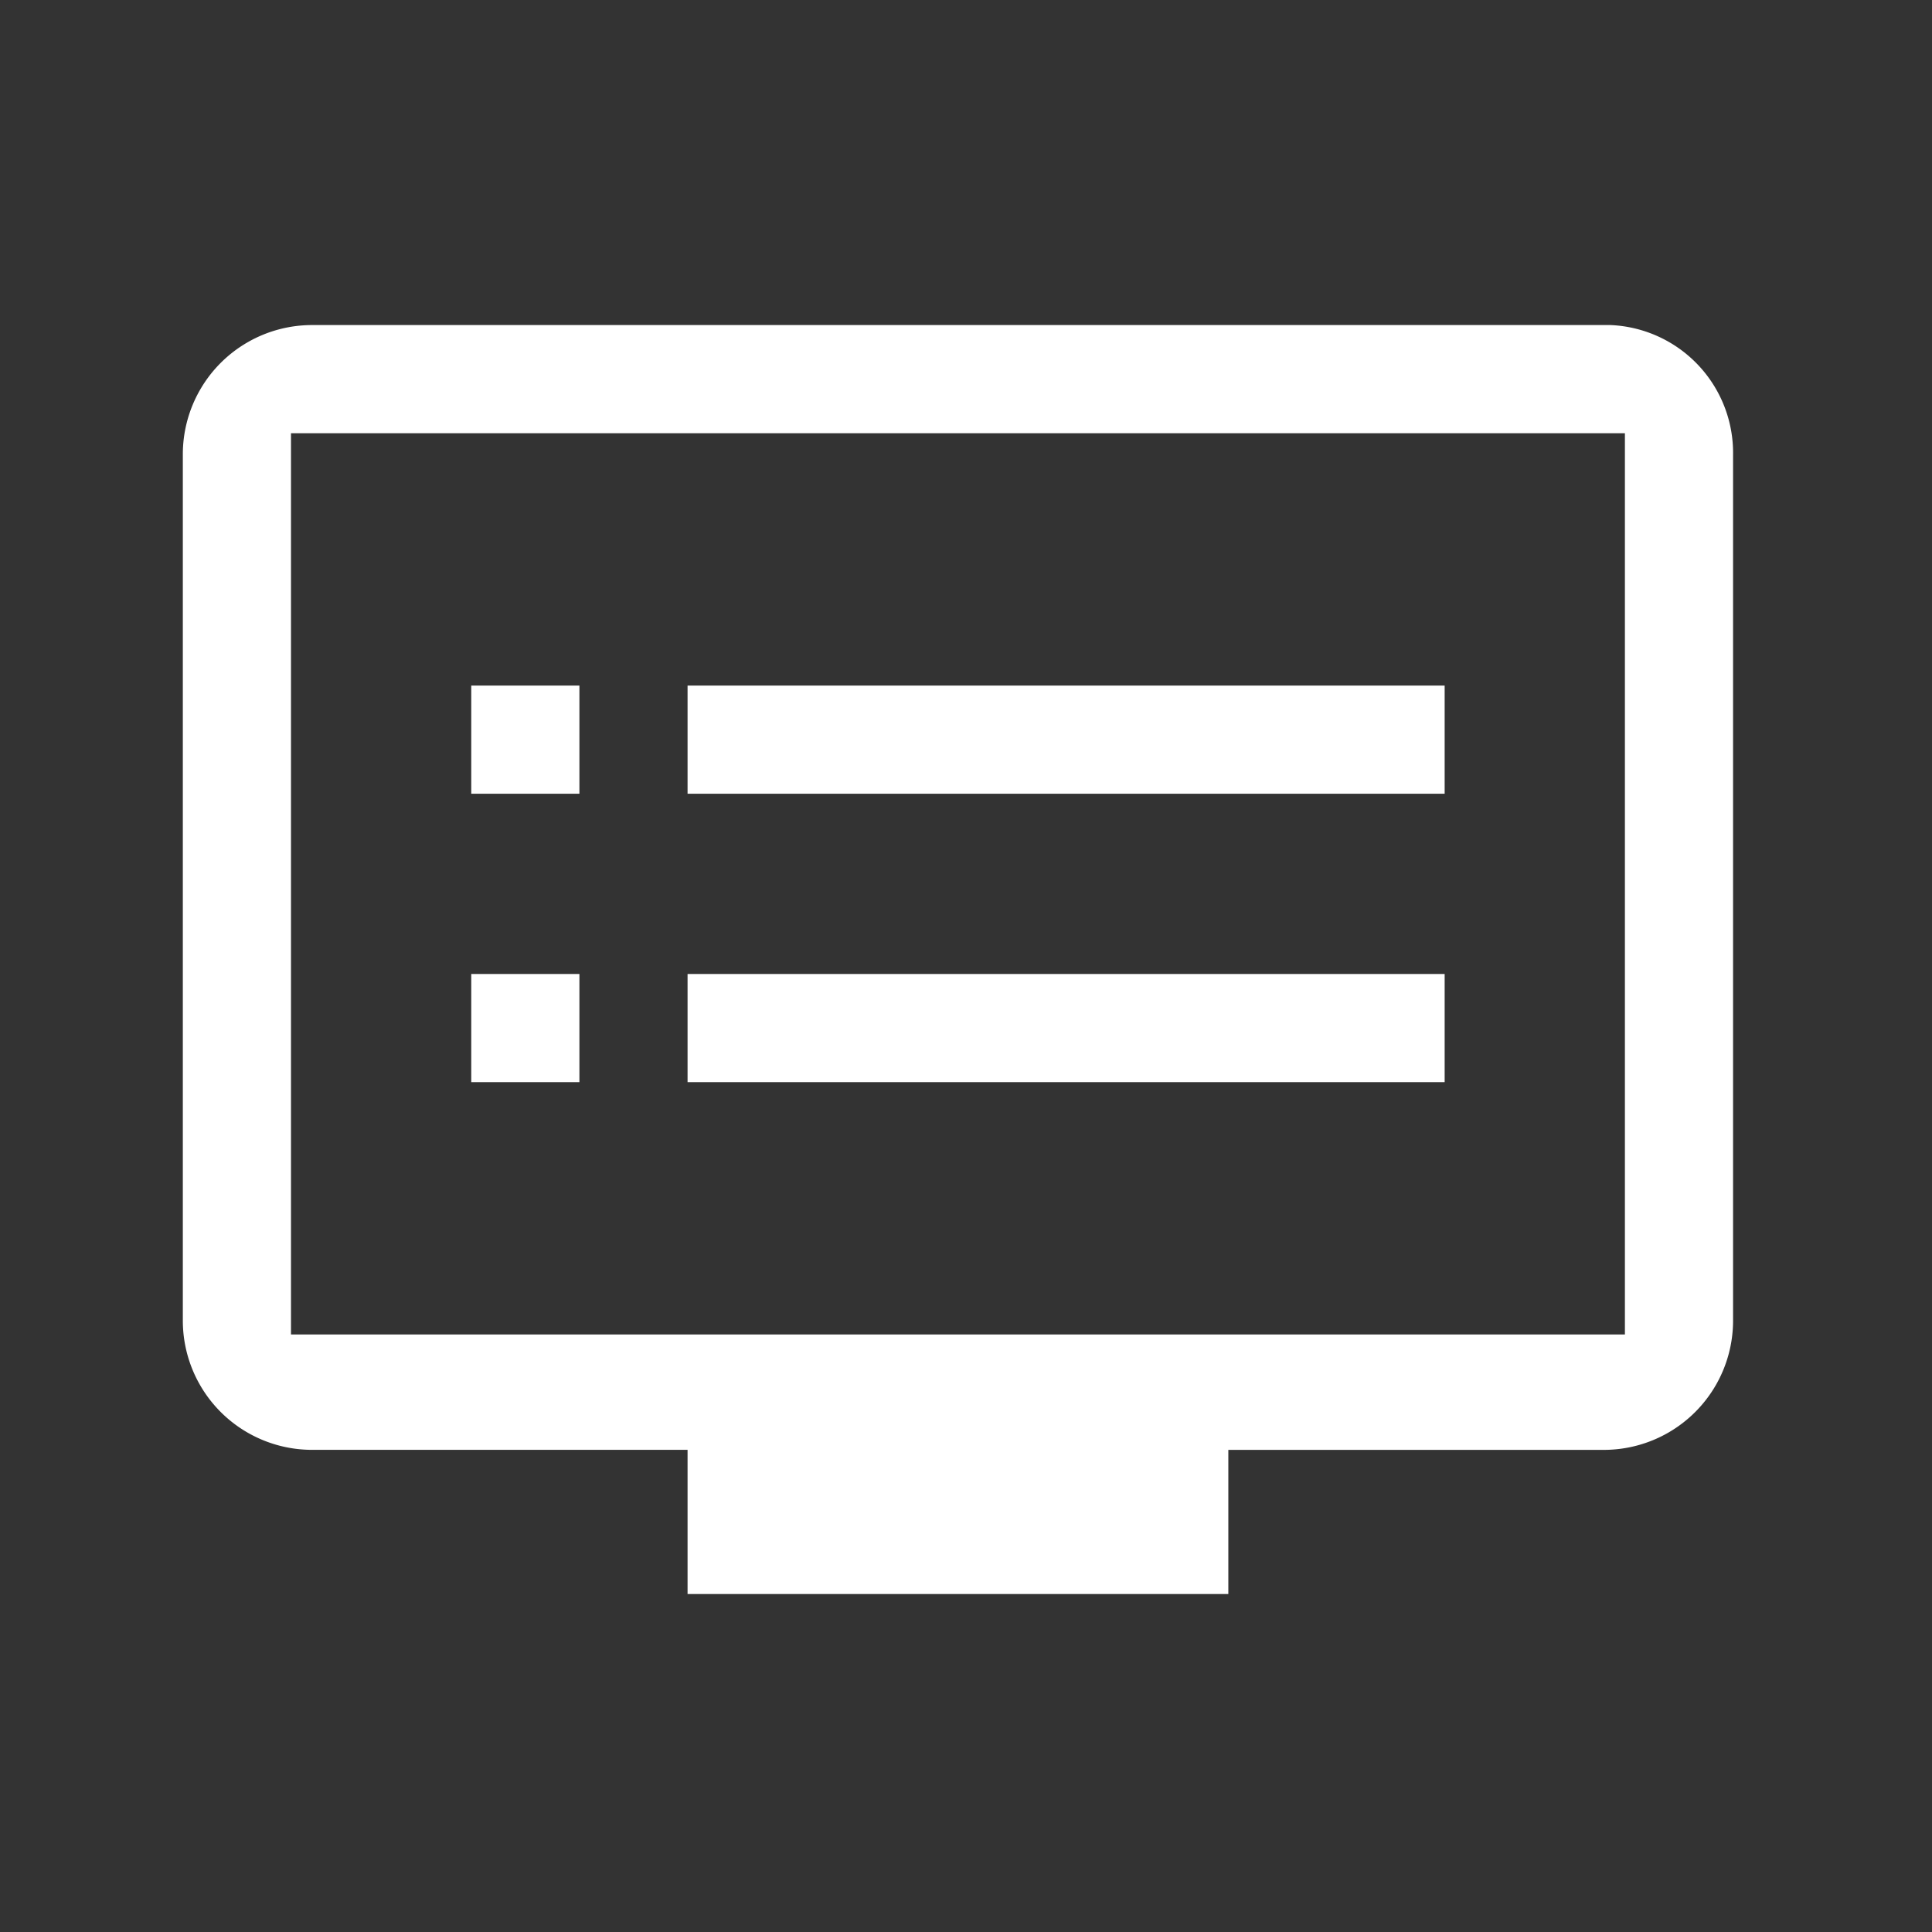
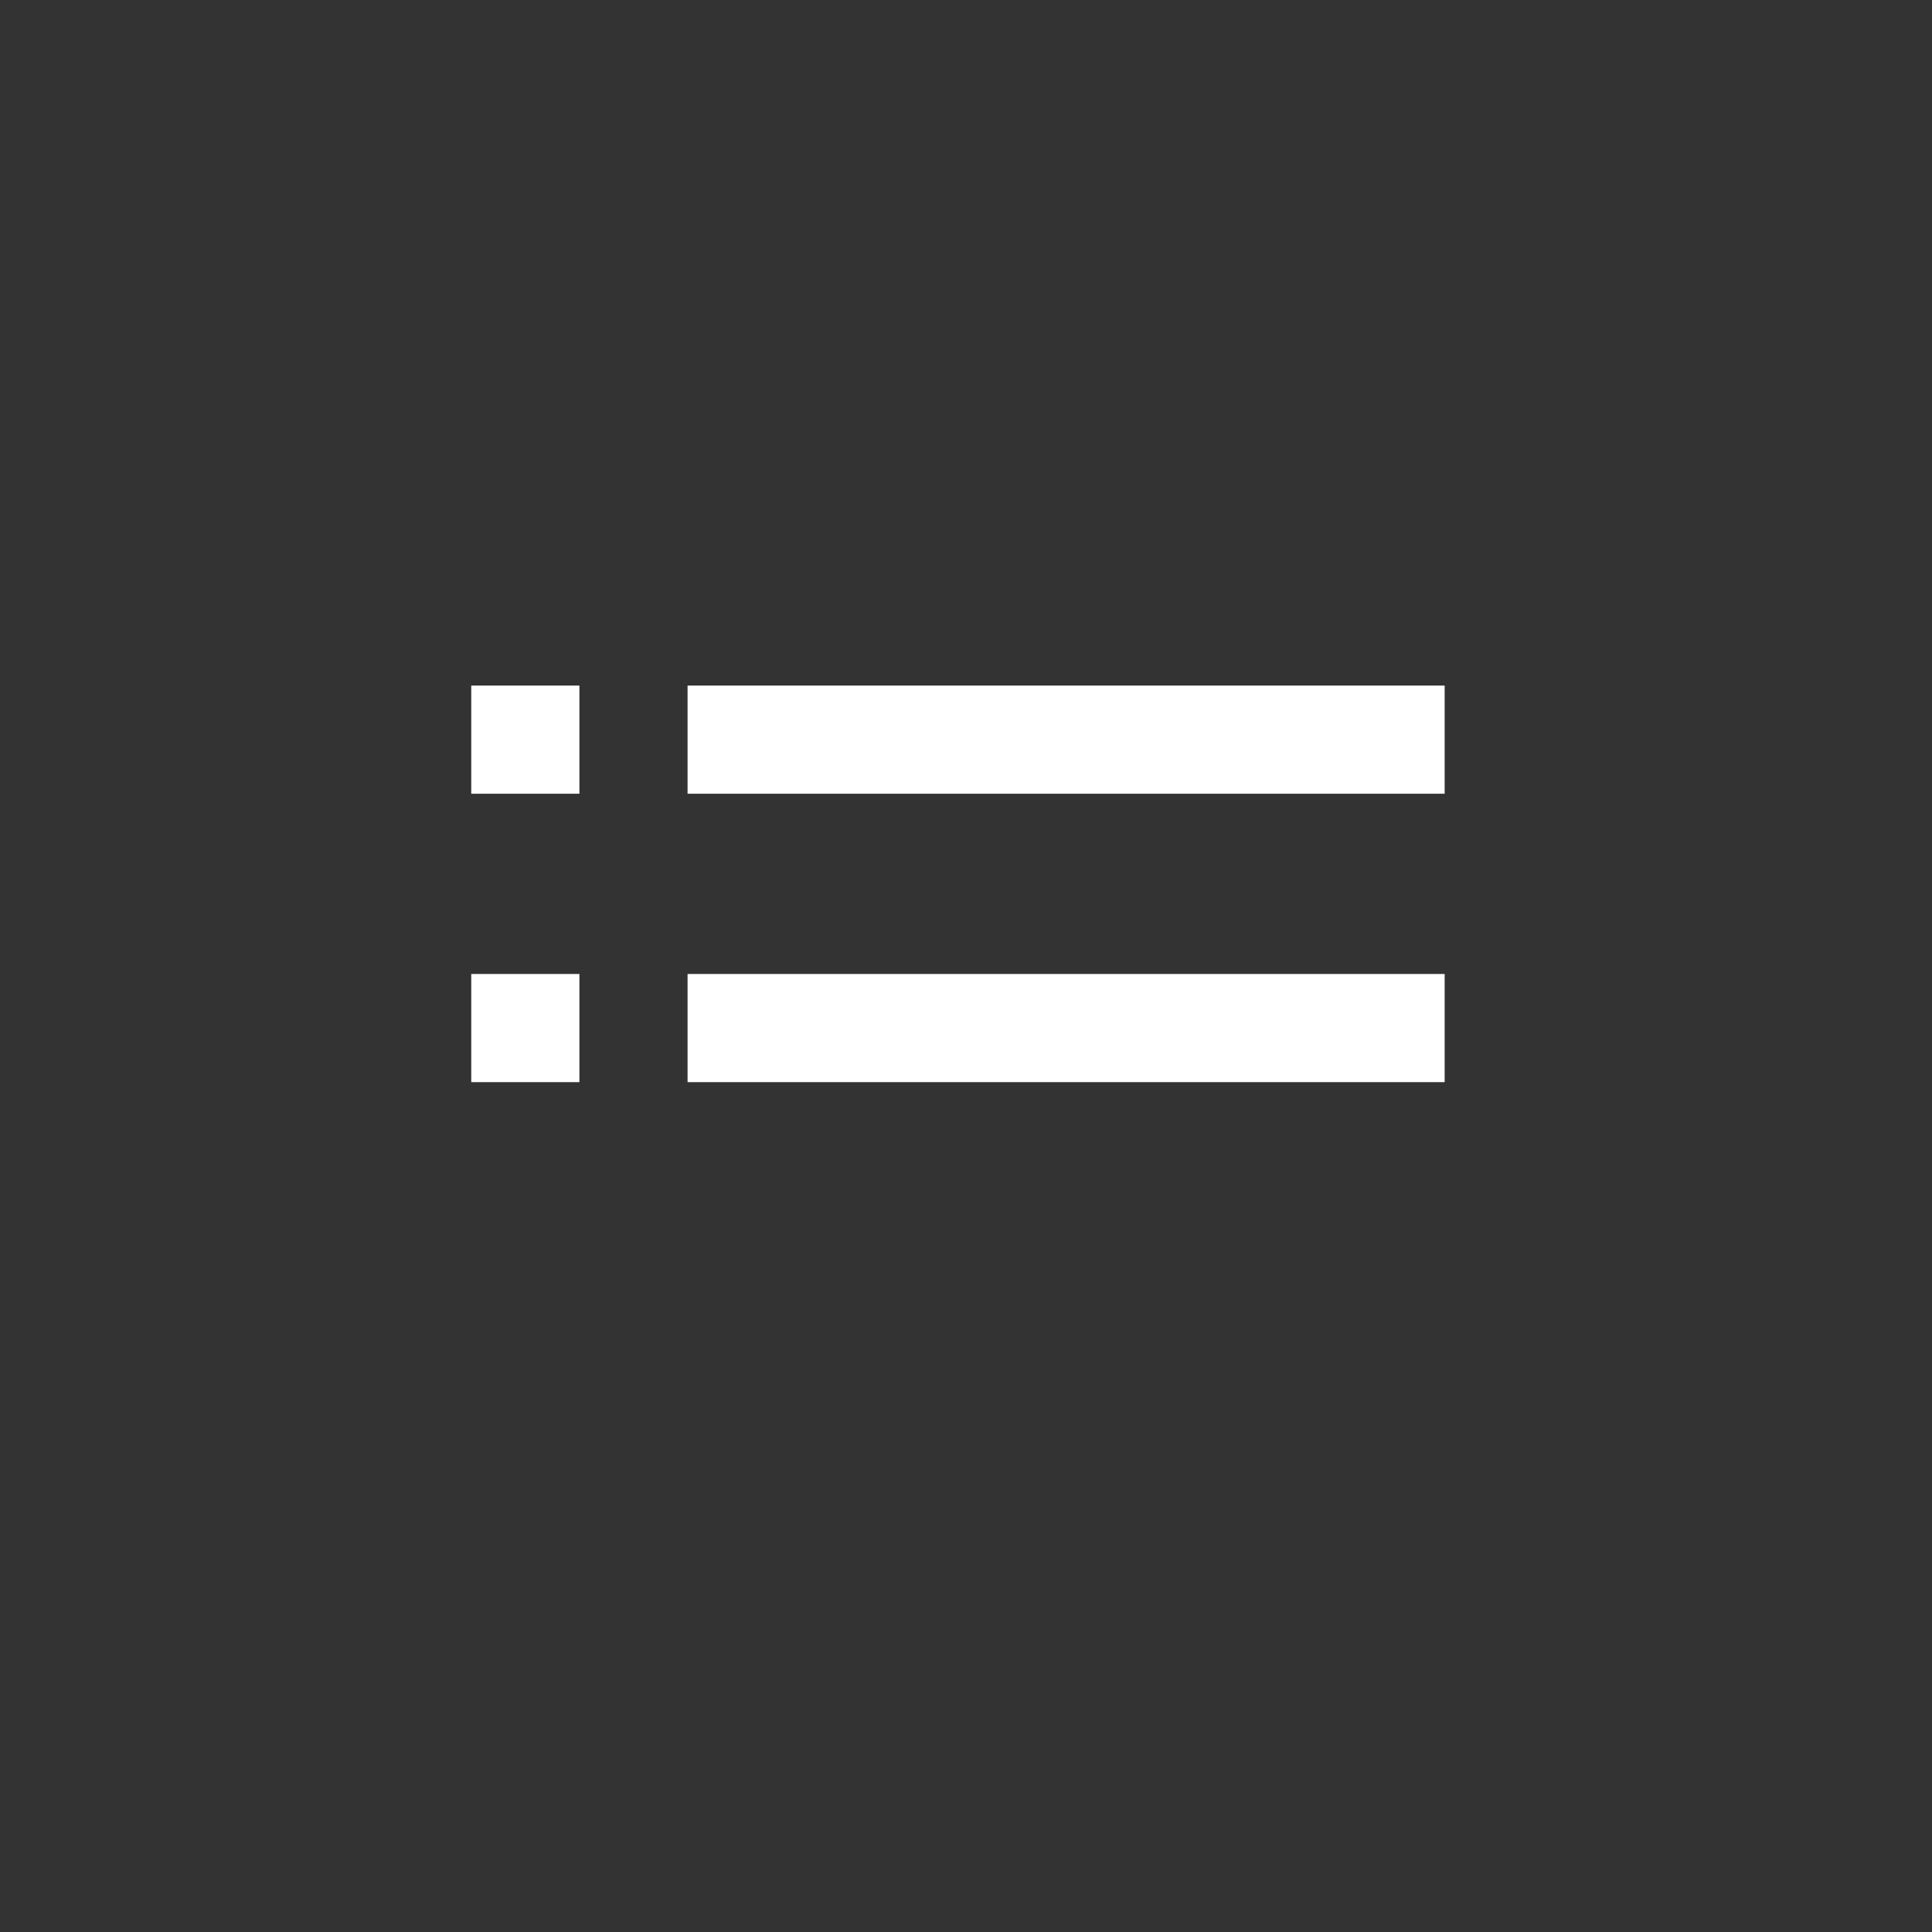
<svg xmlns="http://www.w3.org/2000/svg" width="60" height="60" viewBox="0 0 60 60">
  <rect x="0" y="0" width="60" height="60" fill="#333333" stroke="none" />
  <g id="Group_130" data-name="Group 130" transform="translate(-240.5 -4396.5)">
    <rect id="Rectangle_19" data-name="Rectangle 19" width="60" height="60" transform="translate(240.5 4396.5)" fill="none" />
    <g id="Group_135" data-name="Group 135" transform="translate(246.178 4406.595)">
      <rect id="Rectangle_110" data-name="Rectangle 110" width="3.359" height="3.359" transform="translate(8.957 11.196)" fill="#fff" />
      <rect id="Rectangle_111" data-name="Rectangle 111" width="23.512" height="3.359" transform="translate(15.675 11.196)" fill="#fff" />
      <rect id="Rectangle_112" data-name="Rectangle 112" width="23.512" height="3.359" transform="translate(15.675 20.153)" fill="#fff" />
      <rect id="Rectangle_113" data-name="Rectangle 113" width="3.359" height="3.359" transform="translate(8.957 20.153)" fill="#fff" />
-       <path id="Path_126" data-name="Path 126" d="M44.337,0H4.031A4.014,4.014,0,0,0,0,4.031V30.9a4.014,4.014,0,0,0,4.031,4.031H15.675v4.478H32.469V34.932H44.113A4.014,4.014,0,0,0,48.144,30.9V4.031A3.973,3.973,0,0,0,44.337,0Zm.448,31.349H3.359V3.359H44.785Z" fill="#fff" />
    </g>
  </g>
</svg>